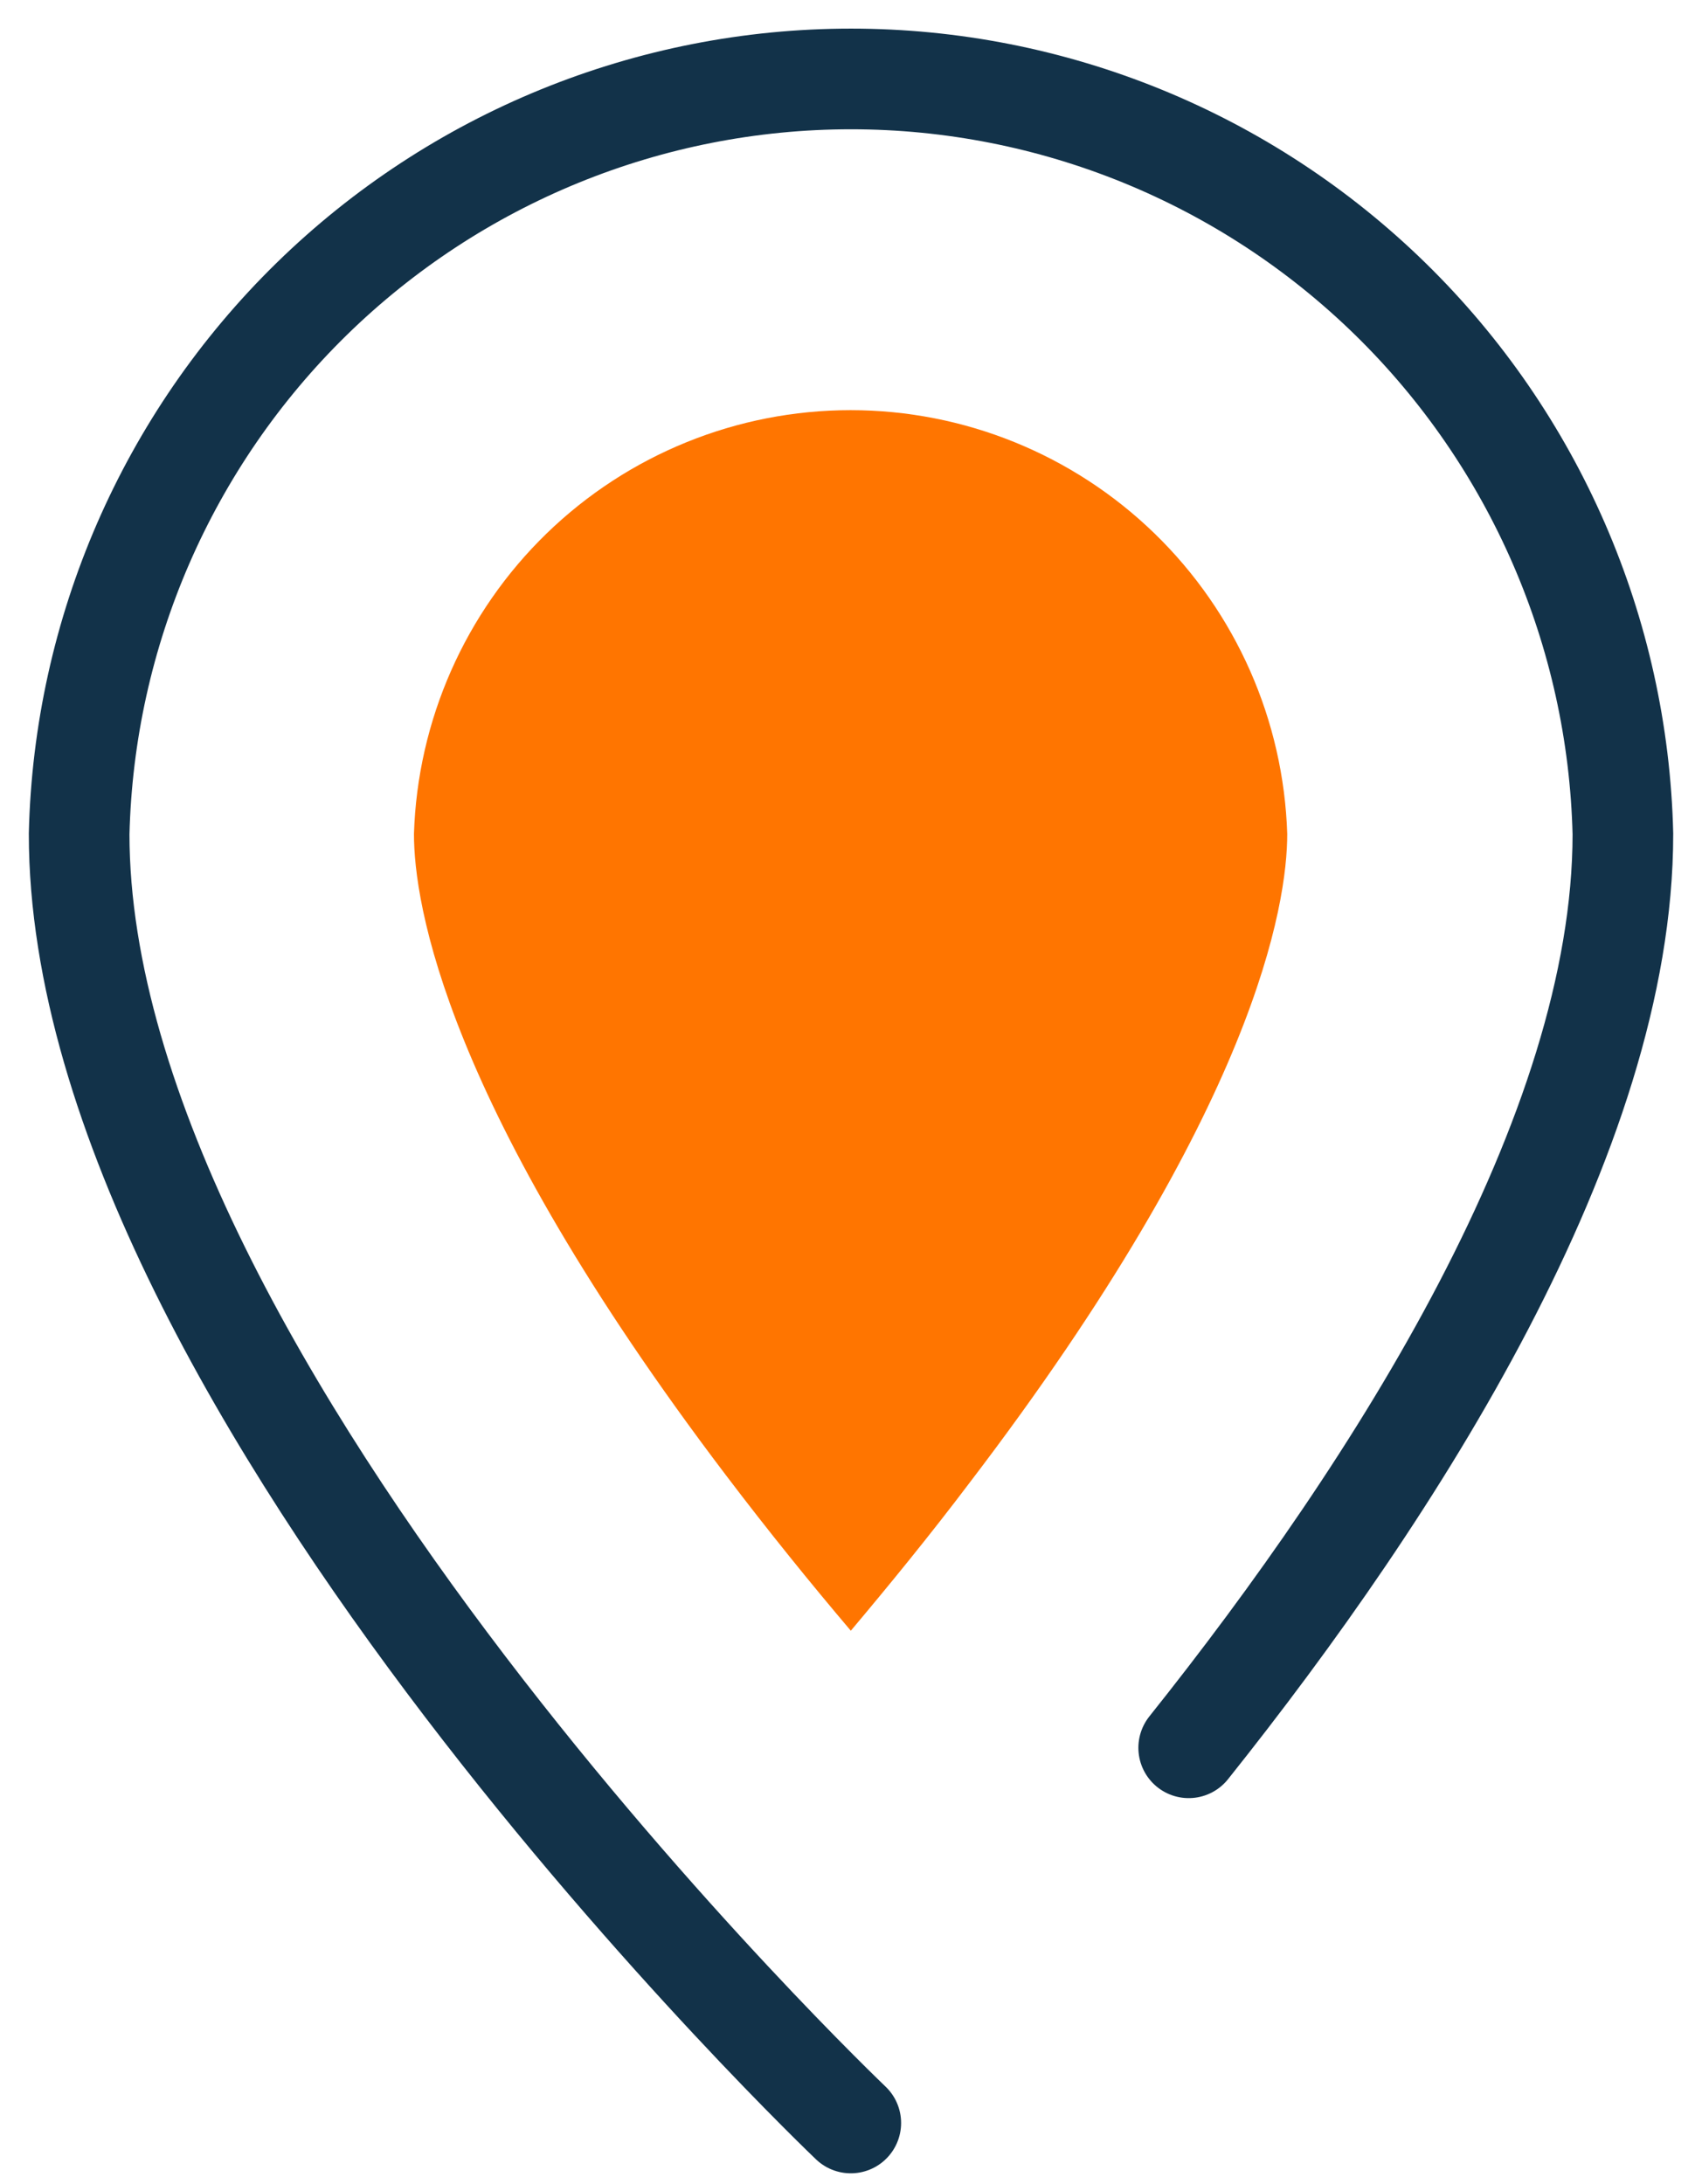
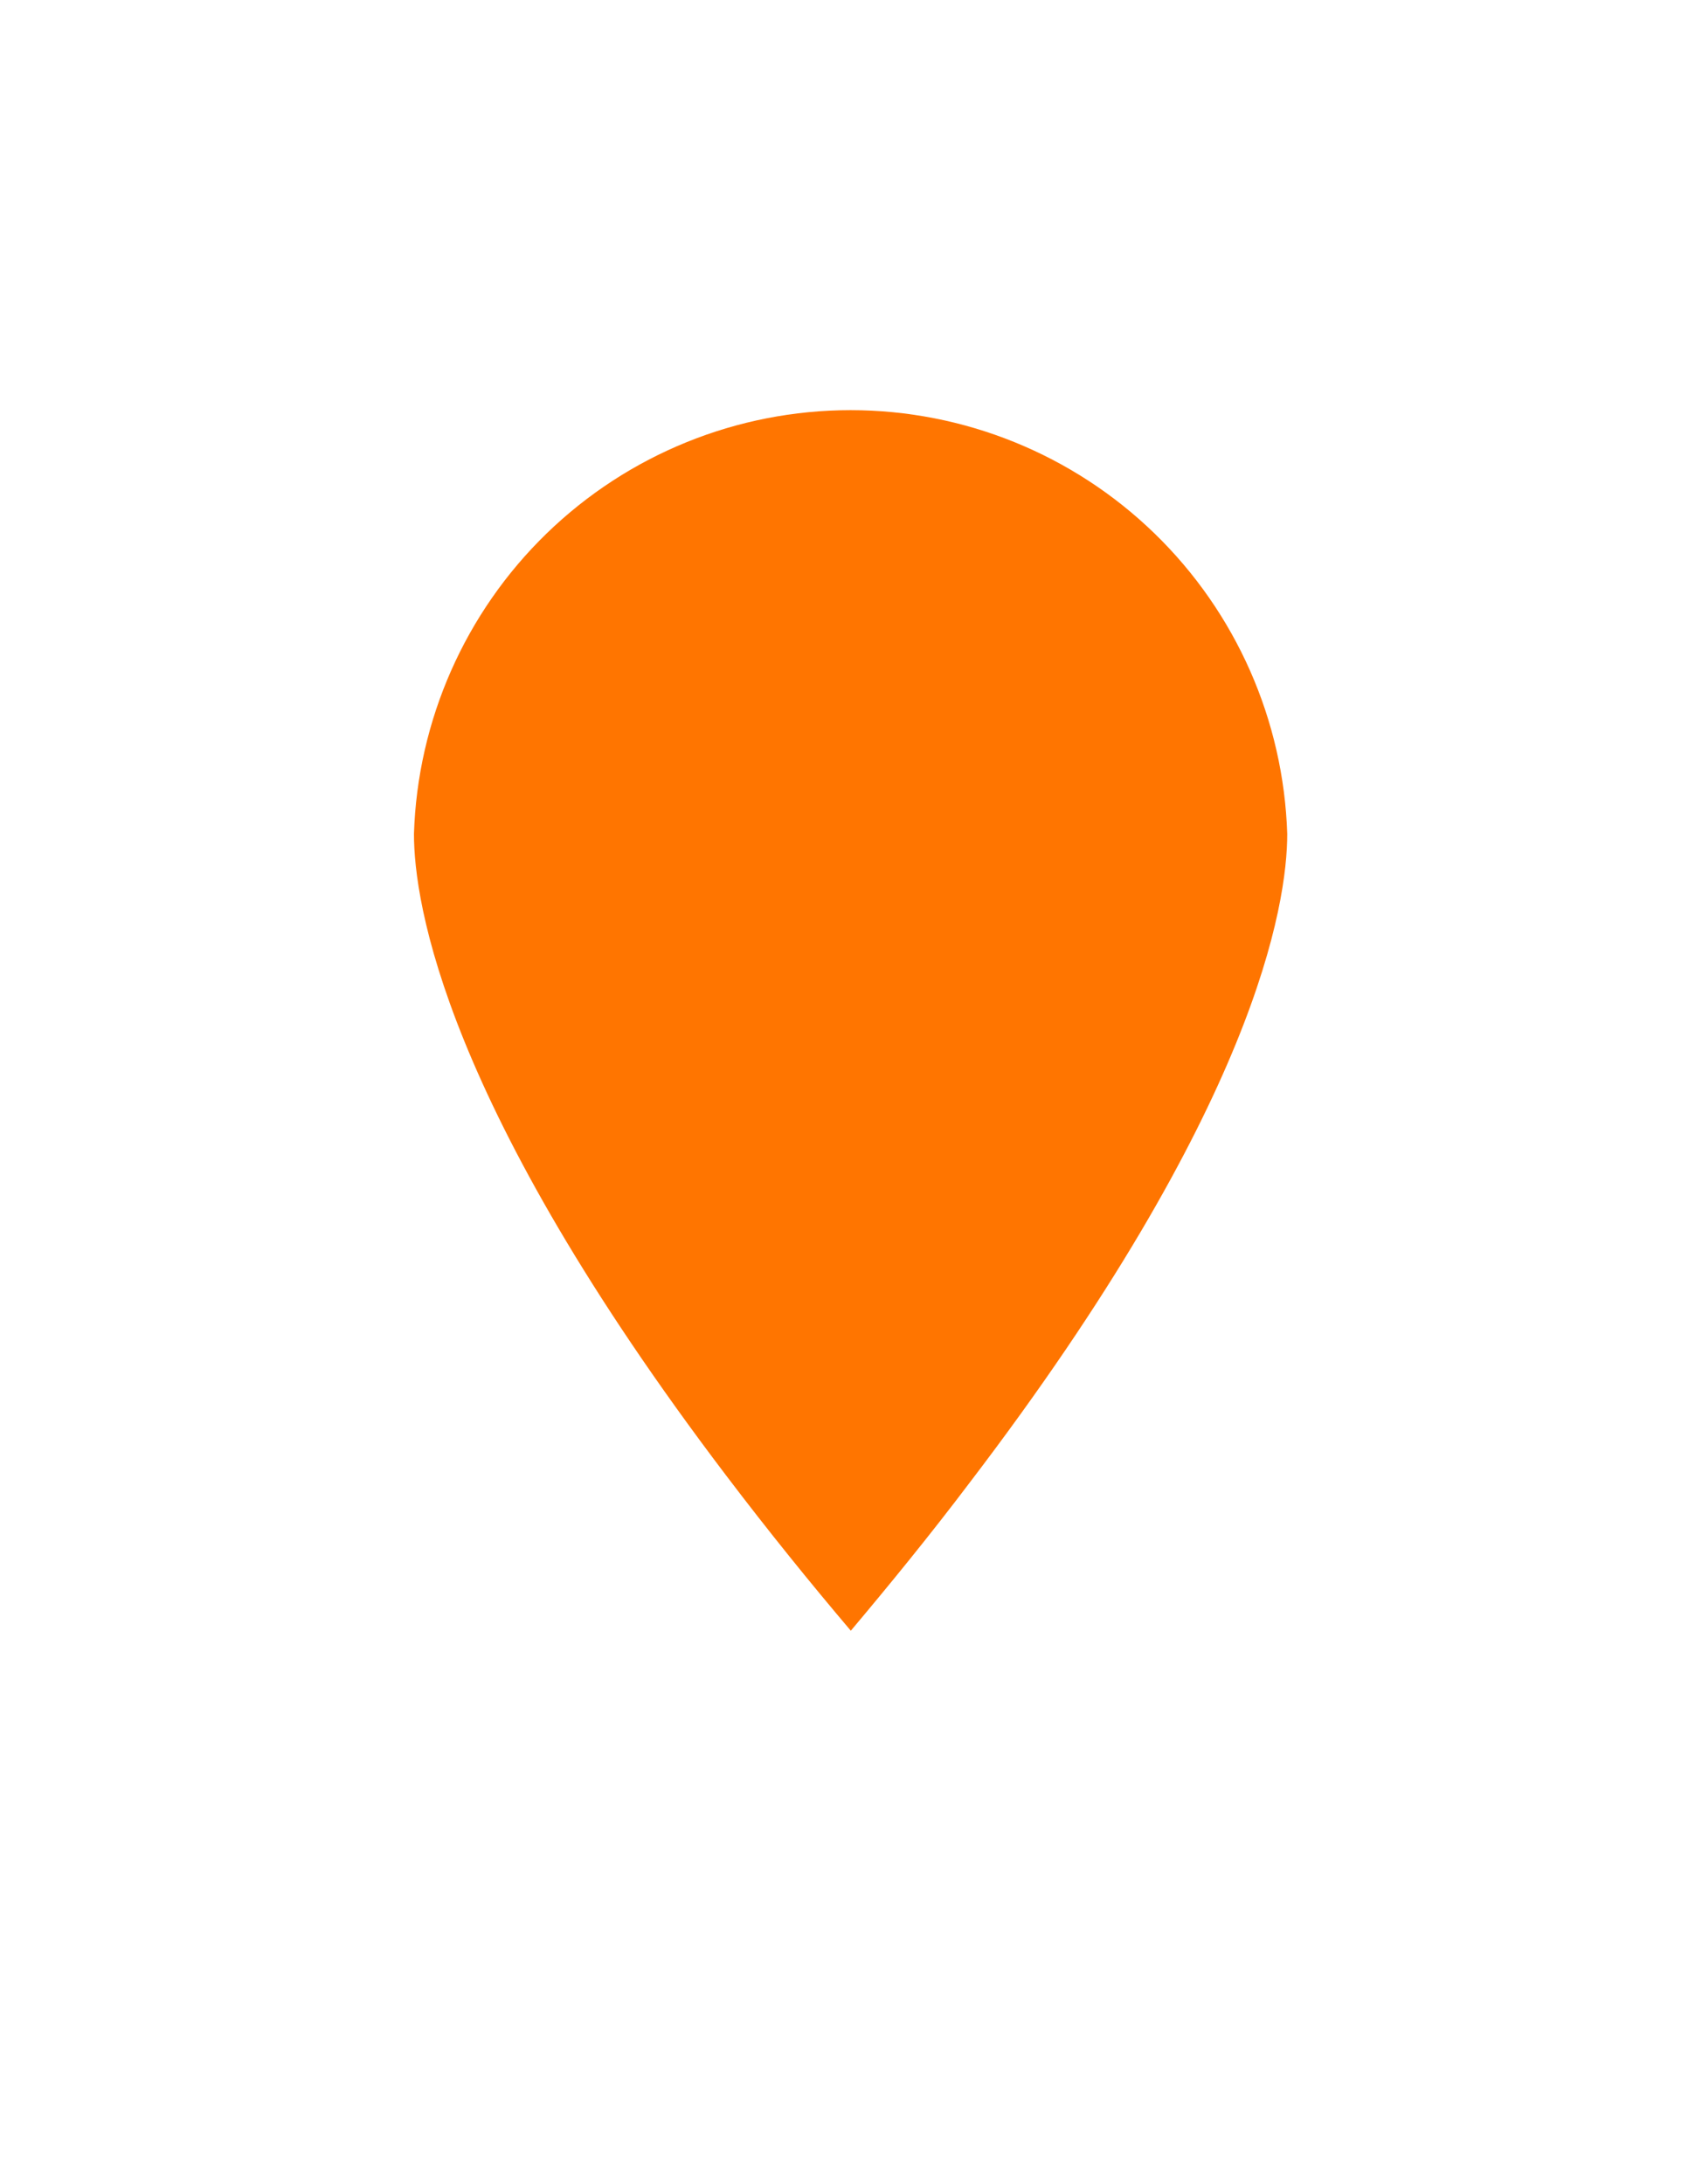
<svg xmlns="http://www.w3.org/2000/svg" width="46" height="59" viewBox="0 0 46 59" fill="none">
  <g id="Capa 2">
    <g id="Capa 1">
-       <path id="PIN 1" d="M22.994 57.36C22.994 57.36 2.139 37.508 2.139 22.532C2.27 17.077 4.525 11.89 8.423 8.078C12.321 4.267 17.552 2.133 23 2.133C28.448 2.133 33.679 4.267 37.577 8.078C41.475 11.89 43.731 17.077 43.862 22.532C43.862 30.642 37.741 40.188 32.127 47.223" stroke="#123249" stroke-width="2.72" stroke-miterlimit="10" stroke-linecap="round" />
      <path id="Vector" fill-rule="evenodd" clip-rule="evenodd" d="M22.995 44.06C21.91 42.781 20.766 41.369 19.621 39.86C12.019 29.844 11.188 24.401 11.188 22.531C11.285 19.461 12.572 16.55 14.774 14.413C16.977 12.277 19.922 11.082 22.989 11.082C26.055 11.082 29.001 12.277 31.203 14.413C33.406 16.55 34.692 19.461 34.79 22.531C34.79 24.425 33.947 29.916 26.212 40.053C25.127 41.489 24.031 42.829 22.995 44.06Z" fill="#FF7500" />
    </g>
  </g>
</svg>